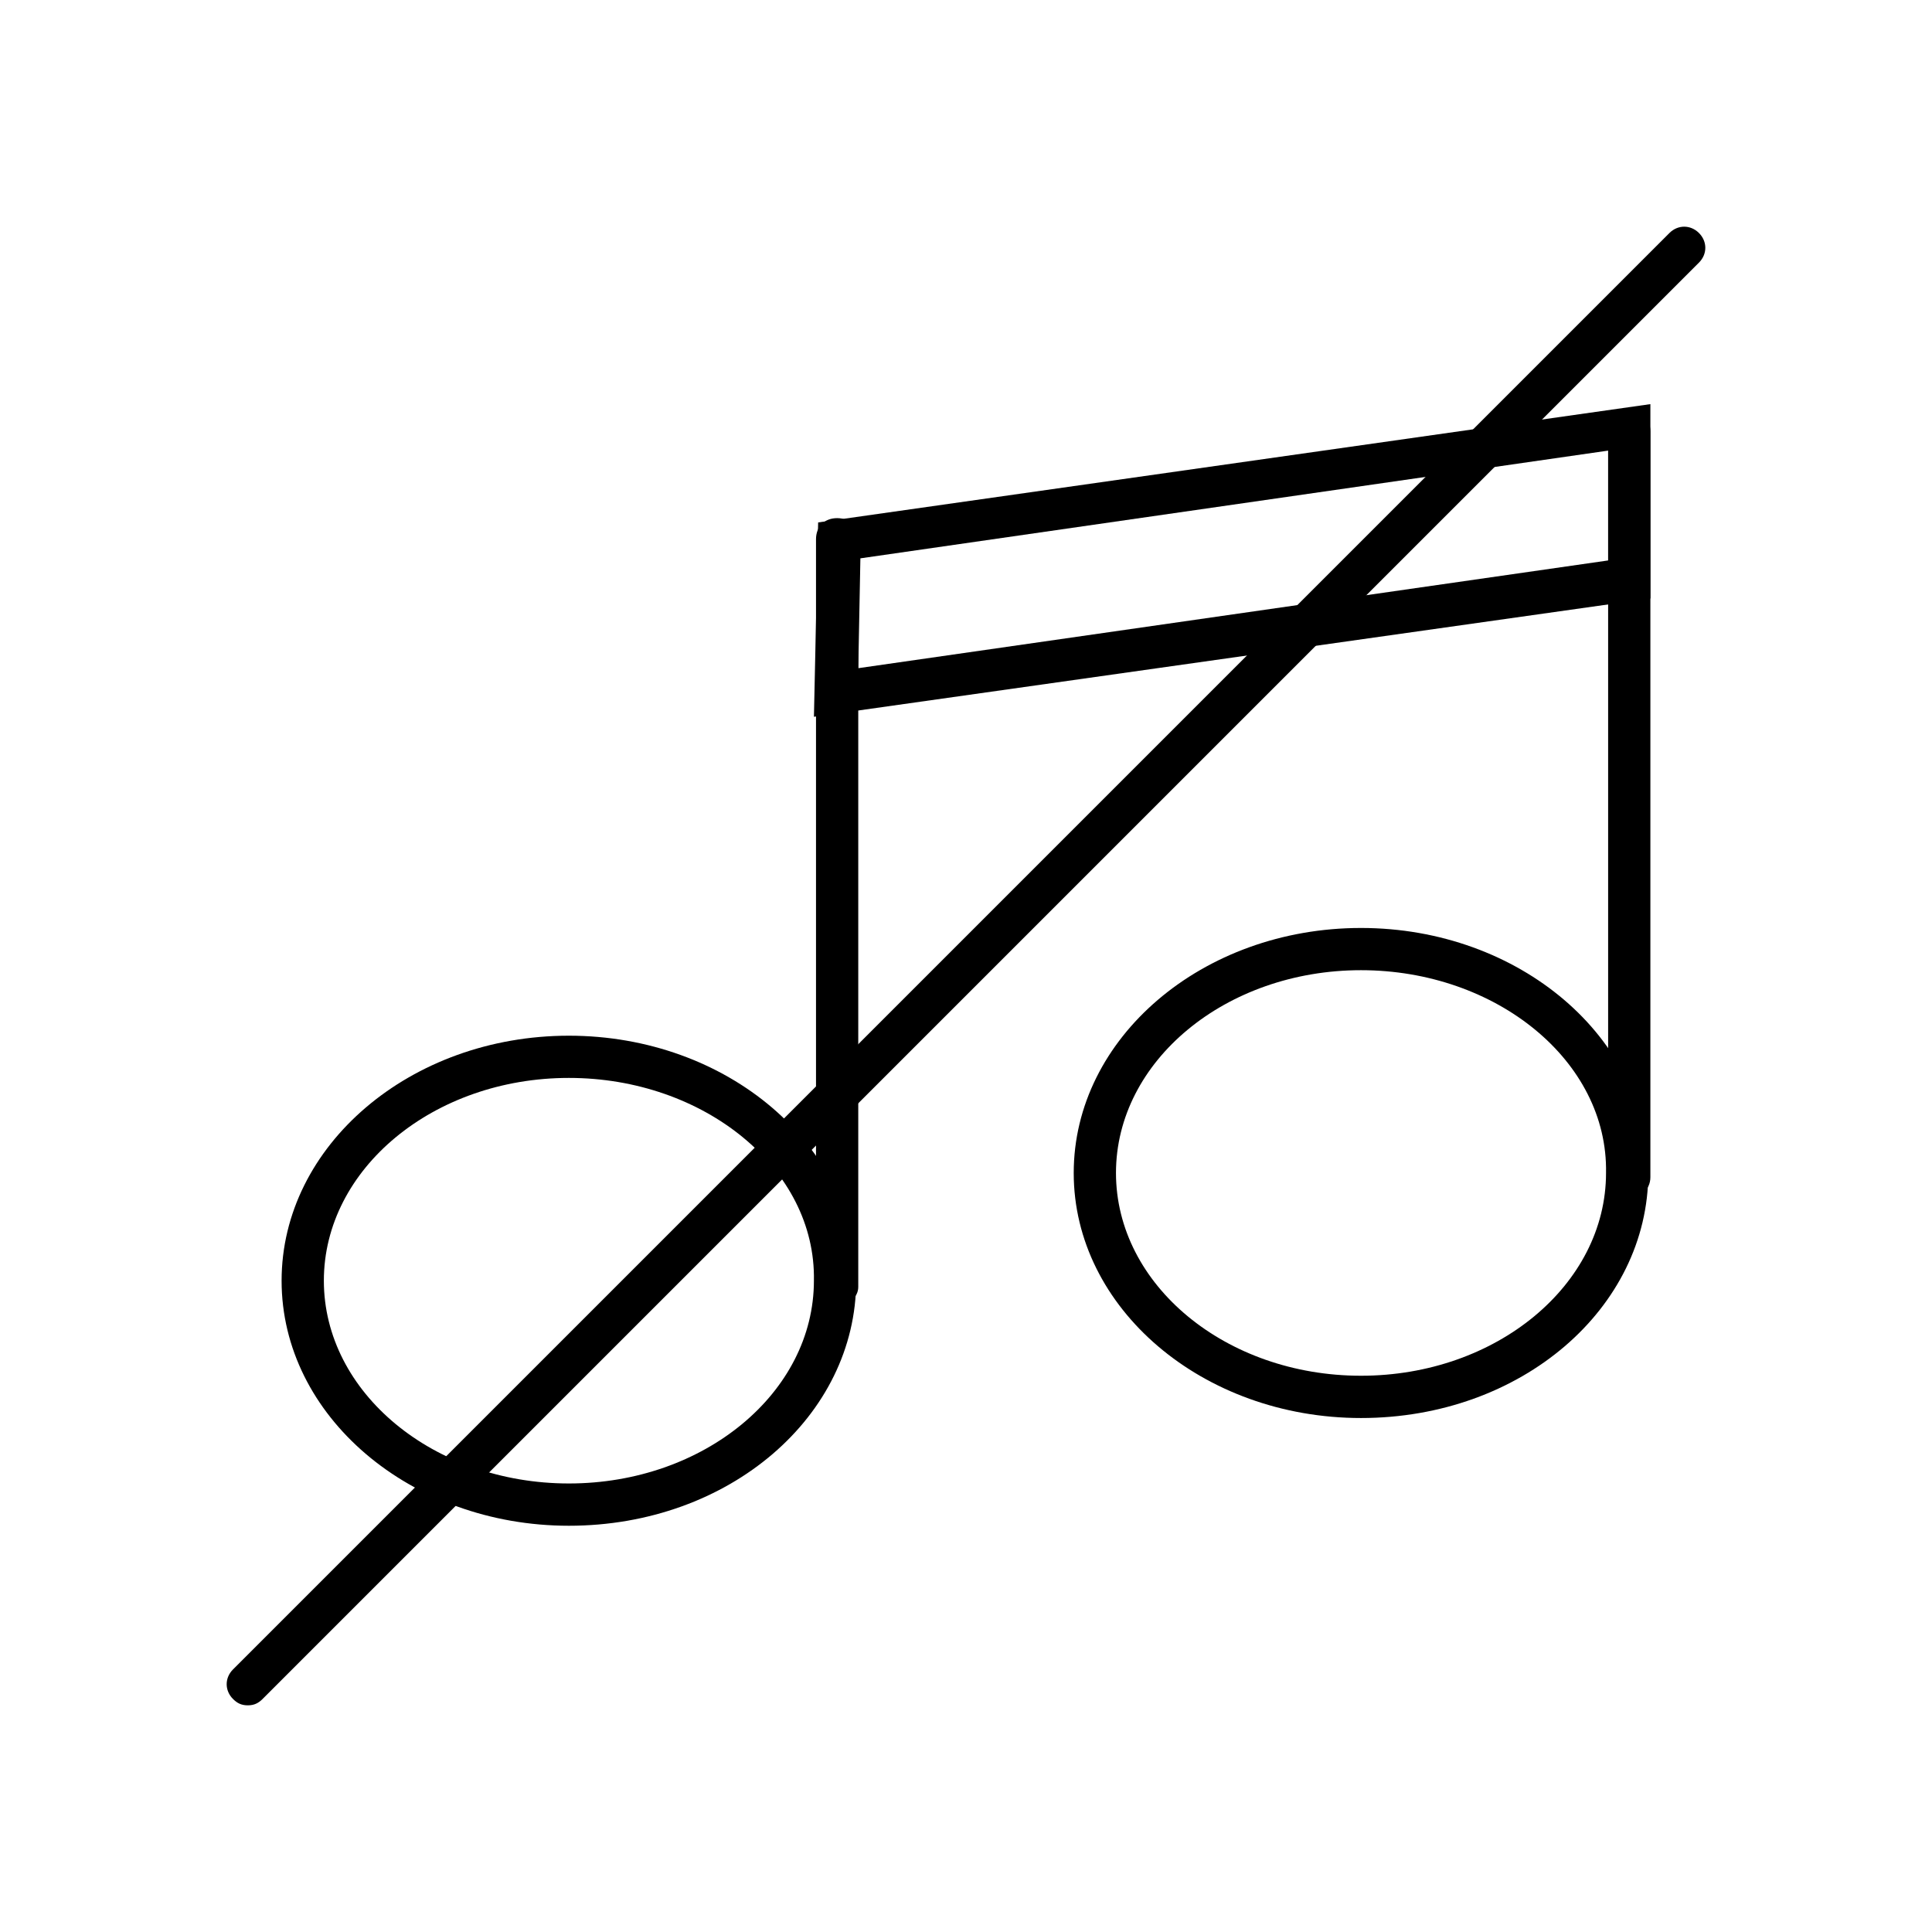
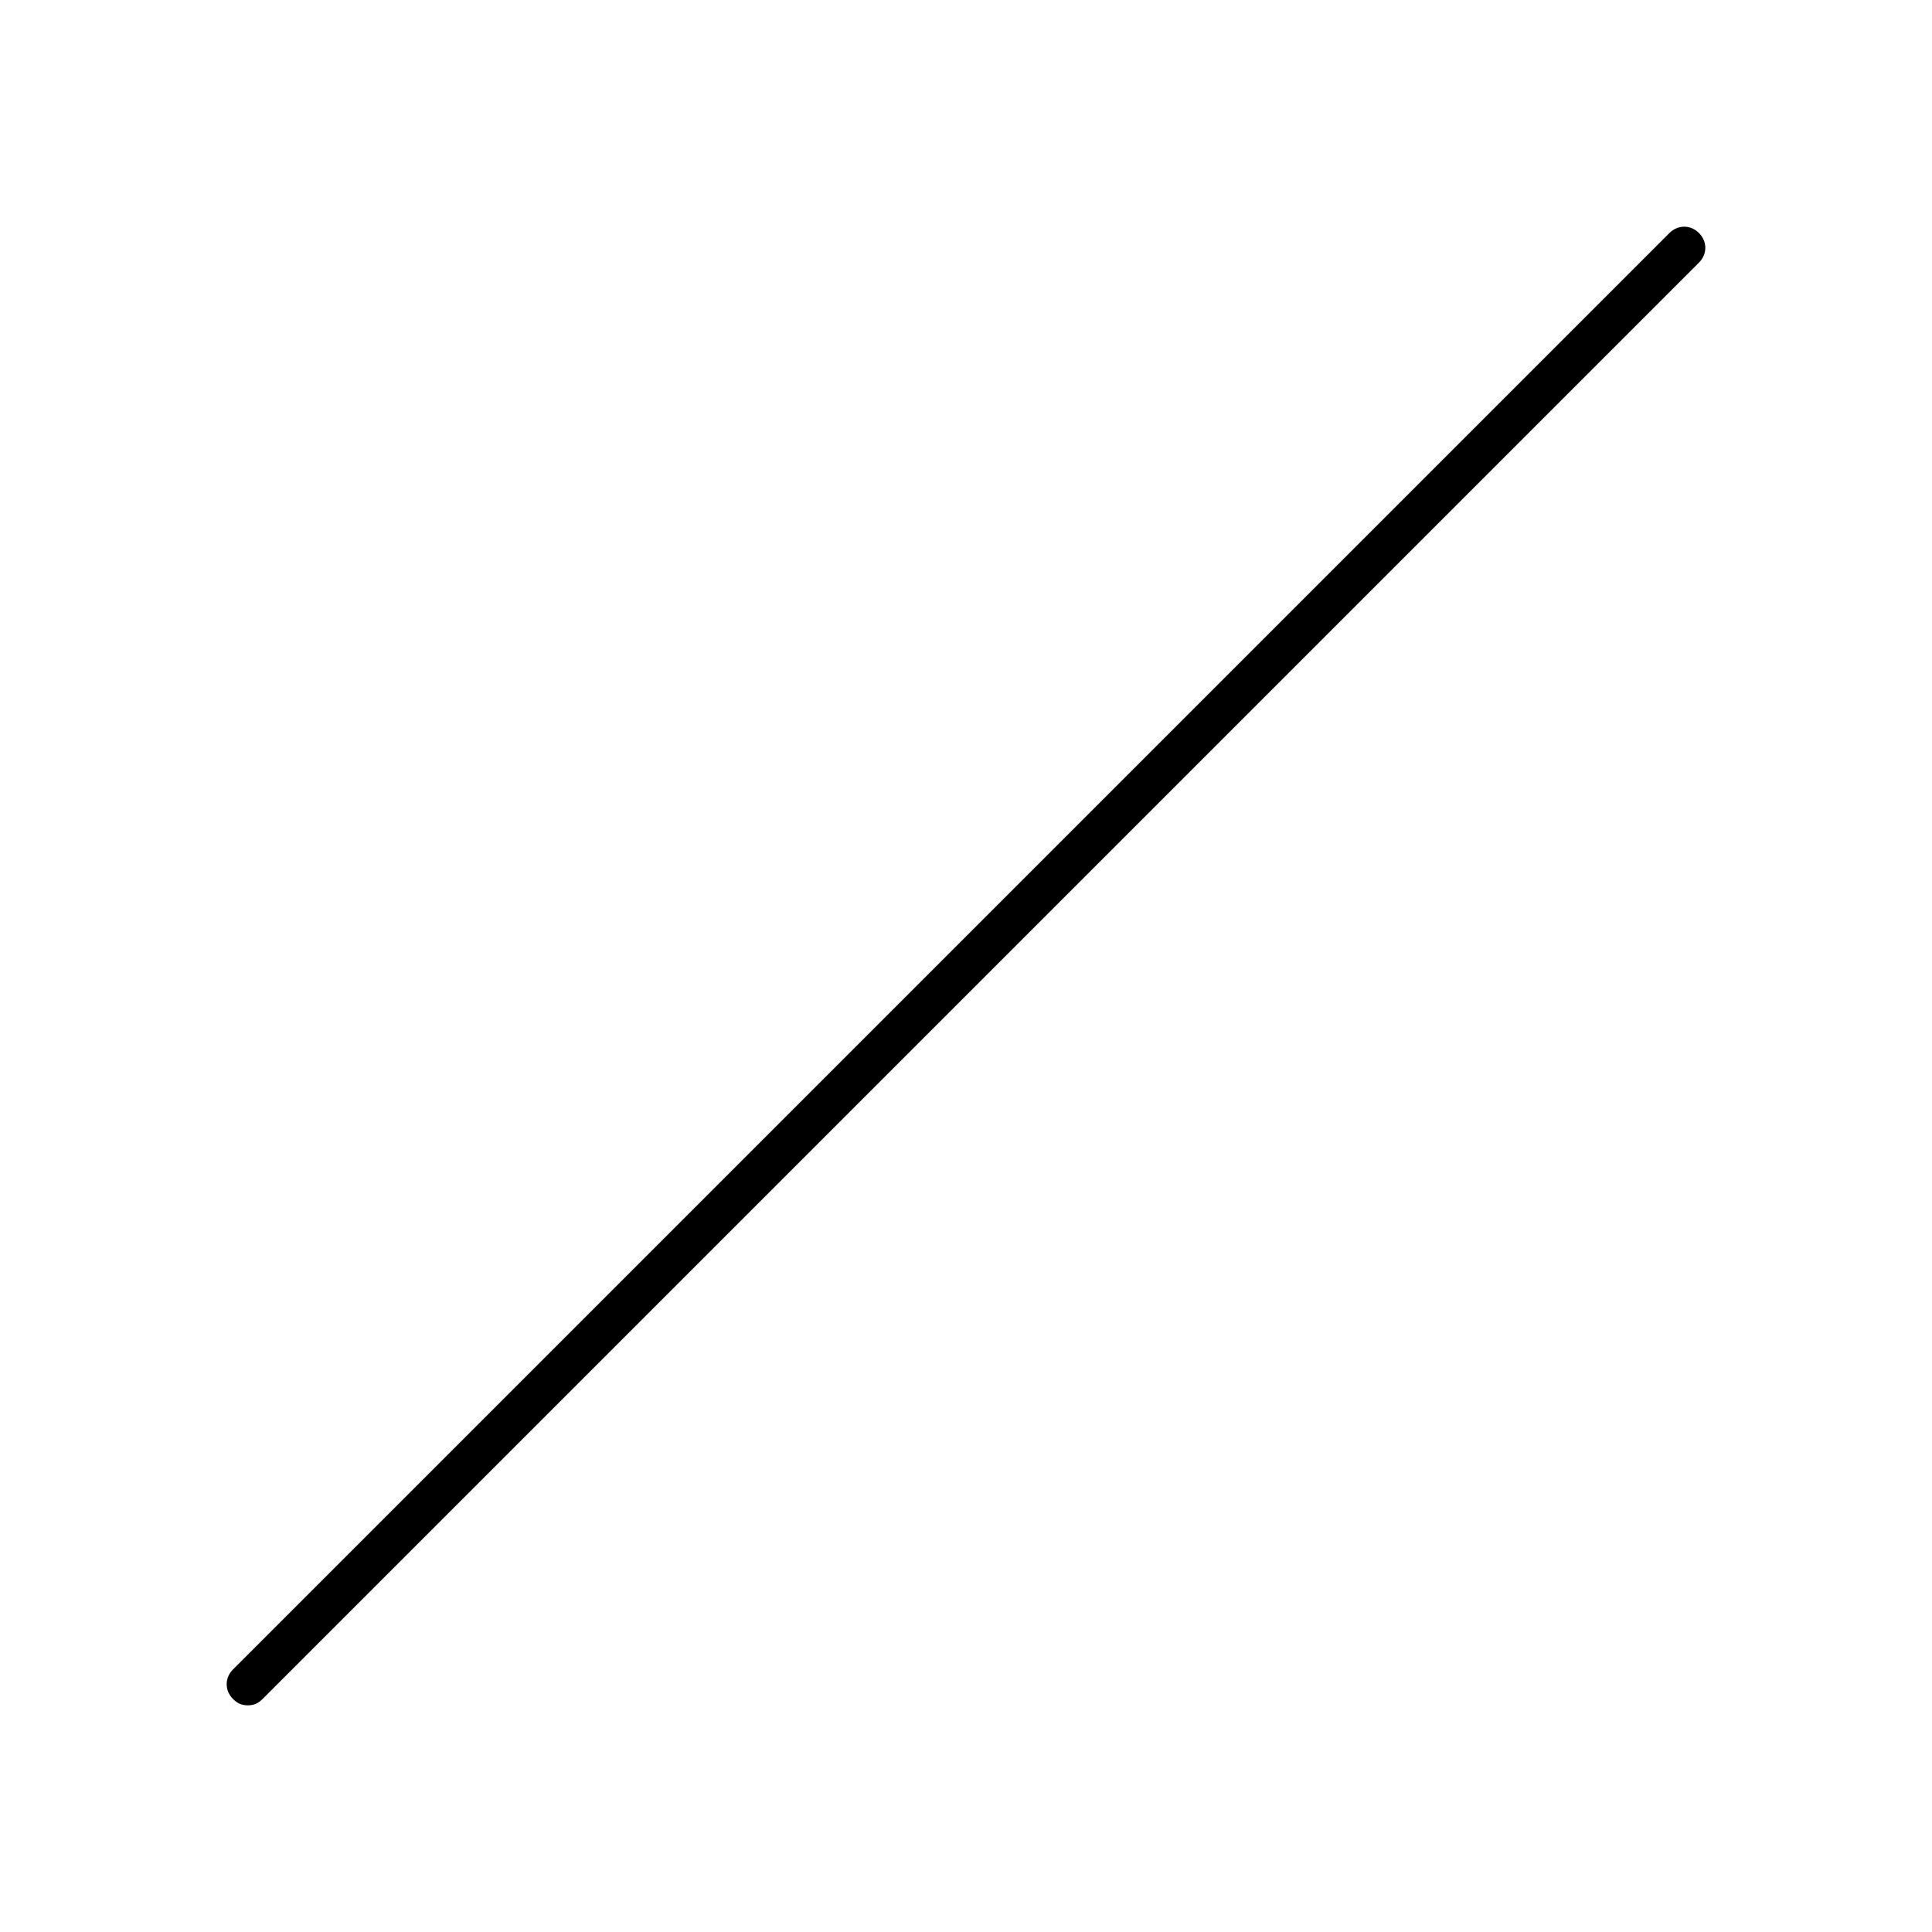
<svg xmlns="http://www.w3.org/2000/svg" fill="#000000" width="800px" height="800px" version="1.1" viewBox="144 144 512 512">
  <g>
-     <path d="m294.76 548.34c-41.984 0-76.133-29.109-76.133-64.934 0-35.828 34.148-64.934 76.133-64.934 41.984 0 76.133 29.109 76.133 64.934 0 35.824-33.59 64.934-76.133 64.934zm0-118.68c-35.828 0-64.934 24.07-64.934 53.738s29.109 53.738 64.934 53.738c35.828 0 64.934-24.07 64.934-53.738 0.562-29.668-29.105-53.738-64.934-53.738z" />
-     <path d="m365.85 490.12c-3.359 0-5.598-2.238-5.598-5.598v-197.61c0-3.359 2.238-5.598 5.598-5.598 3.359 0 5.598 2.238 5.598 5.598v198.16c0 2.801-2.801 5.039-5.598 5.039z" />
-     <path d="m504.68 519.79c-41.984 0-76.133-29.109-76.133-64.934 0-35.828 34.148-64.934 76.133-64.934 41.984 0 76.133 29.109 76.133 64.934-0.004 35.824-33.59 64.934-76.133 64.934zm0-118.68c-35.828 0-64.934 24.07-64.934 53.738s29.109 53.738 64.934 53.738c35.828 0 64.934-24.07 64.934-53.738 0.562-29.668-29.109-53.738-64.934-53.738z" />
-     <path d="m575.77 461.57c-3.359 0-5.598-2.238-5.598-5.598v-197.61c0-3.359 2.238-5.598 5.598-5.598 3.359 0 5.598 2.238 5.598 5.598v197.61c0 3.359-2.801 5.598-5.598 5.598z" />
-     <path d="m359.7 333.95 1.117-51.504 220.55-31.348v51.5zm12.312-41.984-0.559 29.109 198.73-28.551v-29.109z" />
    <path d="m209.67 595.93c-1.68 0-2.801-0.559-3.918-1.68-2.238-2.238-2.238-5.598 0-7.836l380.66-380.66c2.238-2.238 5.598-2.238 7.836 0 2.238 2.238 2.238 5.598 0 7.836l-380.66 380.66c-1.121 1.117-2.238 1.68-3.918 1.68z" />
  </g>
</svg>